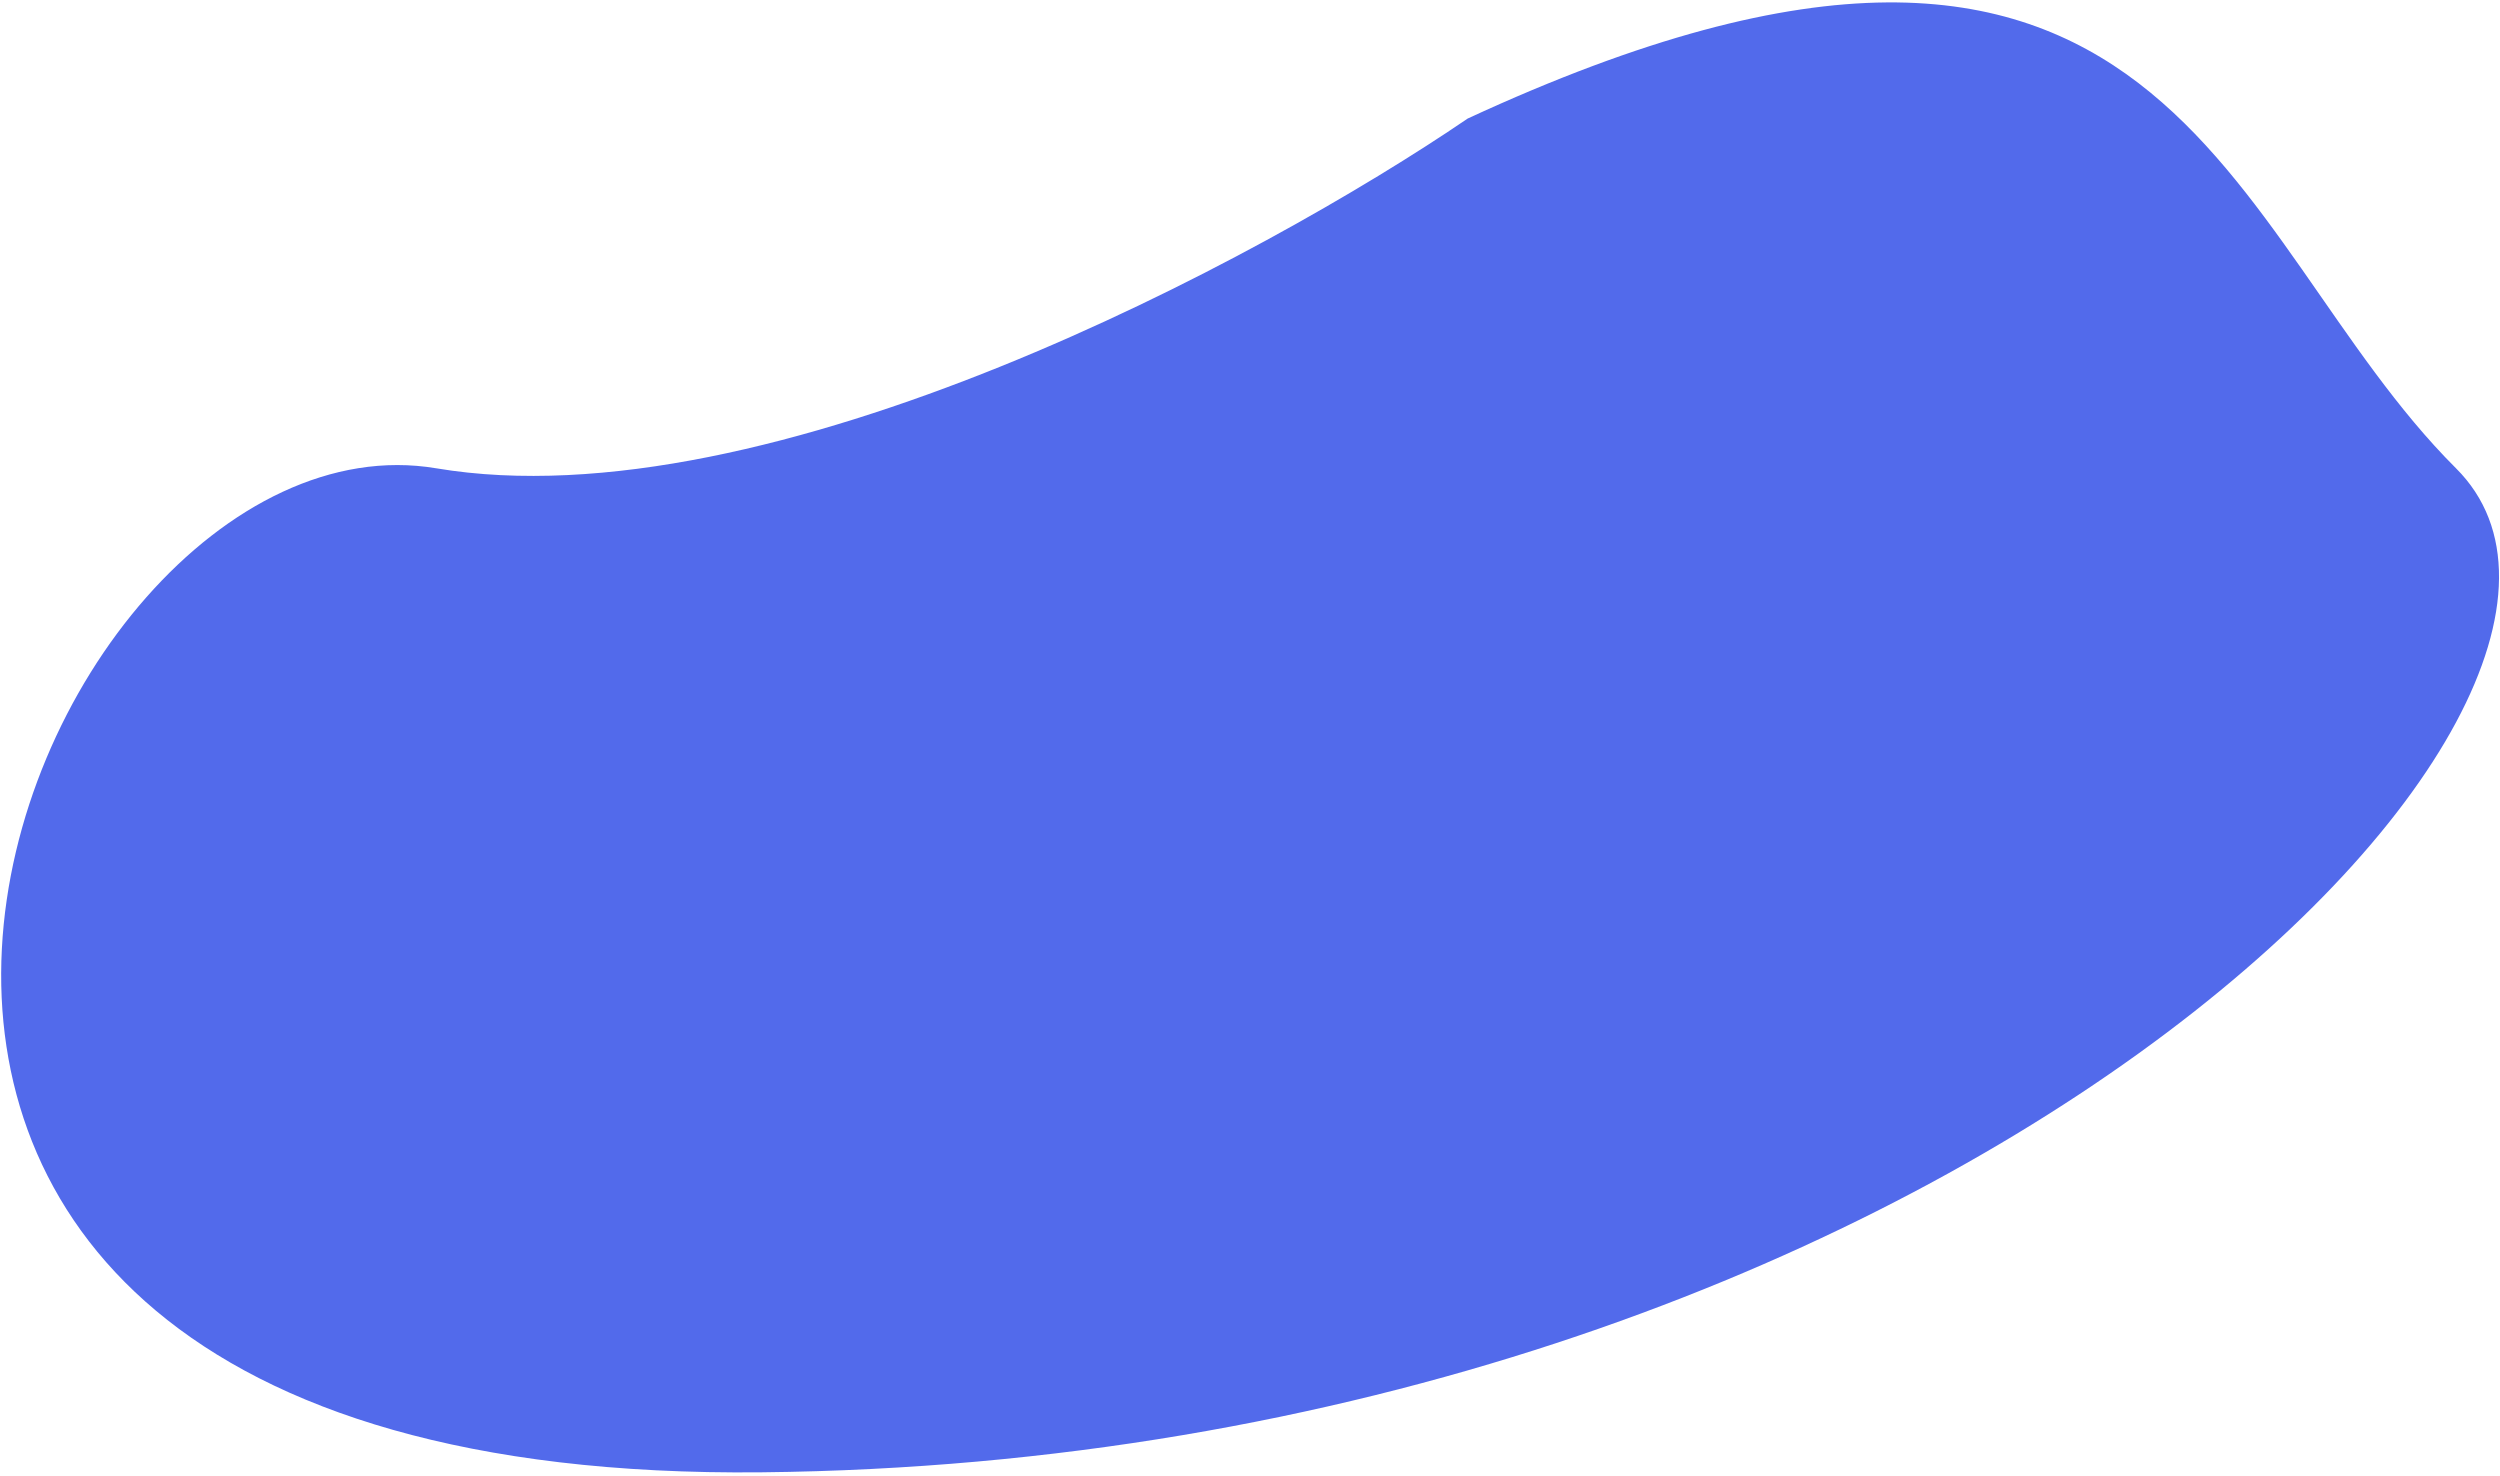
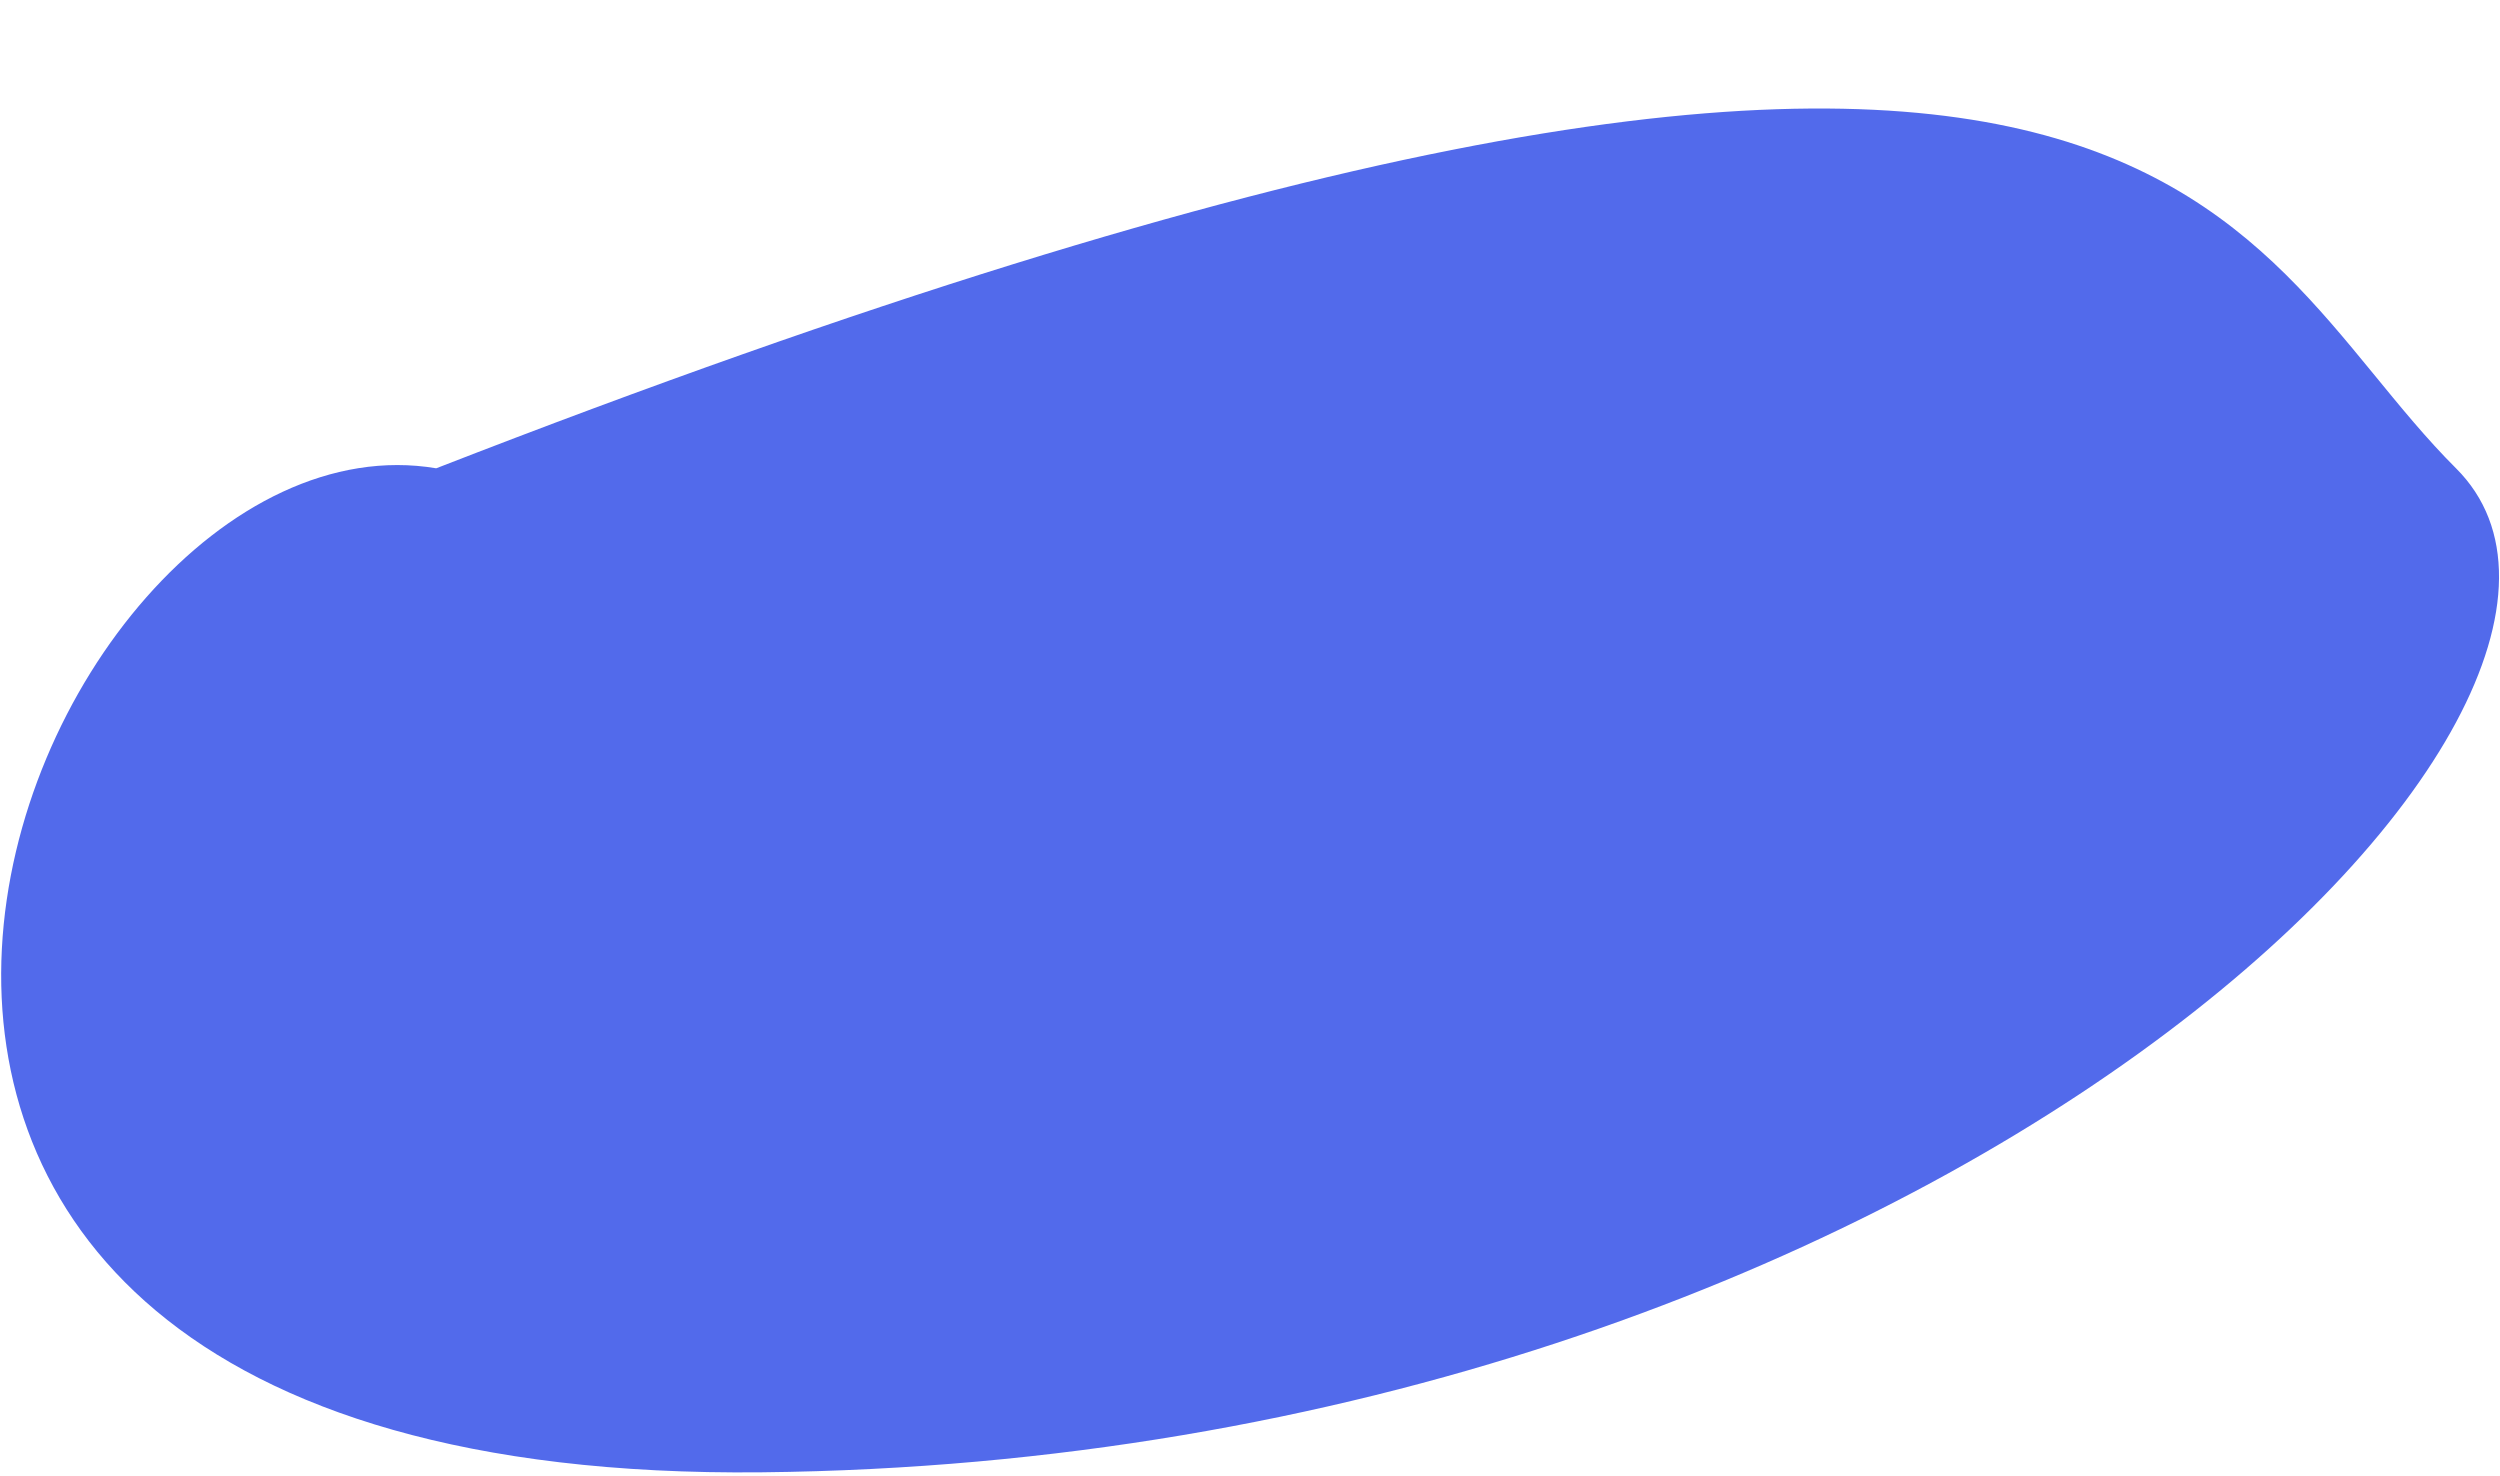
<svg xmlns="http://www.w3.org/2000/svg" width="508" height="300" viewBox="0 0 508 300" fill="none">
-   <path d="M88.641 95.158C156.221 106.529 256.528 52.515 298.234 24.087C441.682 -42.279 451.245 47.499 499.061 95.158C546.876 142.817 393.866 296.665 154.787 299.173C-84.293 301.682 4.166 80.944 88.641 95.158Z" fill="#526AEB" />
+   <path d="M88.641 95.158C441.682 -42.279 451.245 47.499 499.061 95.158C546.876 142.817 393.866 296.665 154.787 299.173C-84.293 301.682 4.166 80.944 88.641 95.158Z" fill="#526AEB" />
</svg>